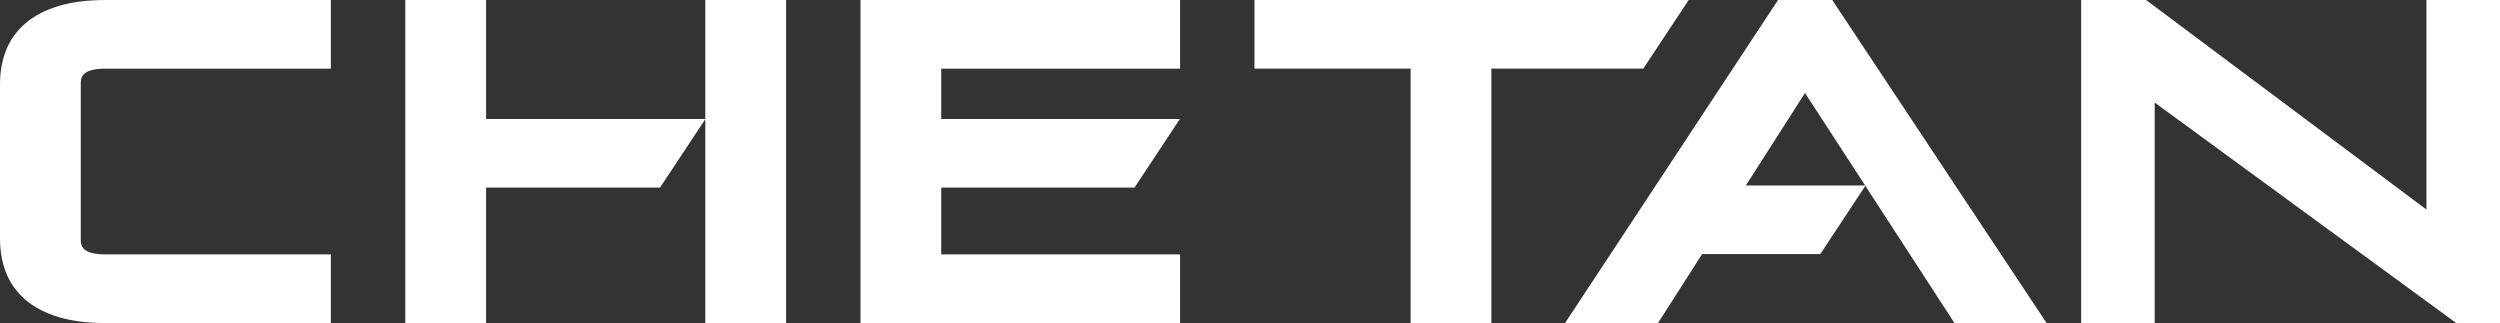
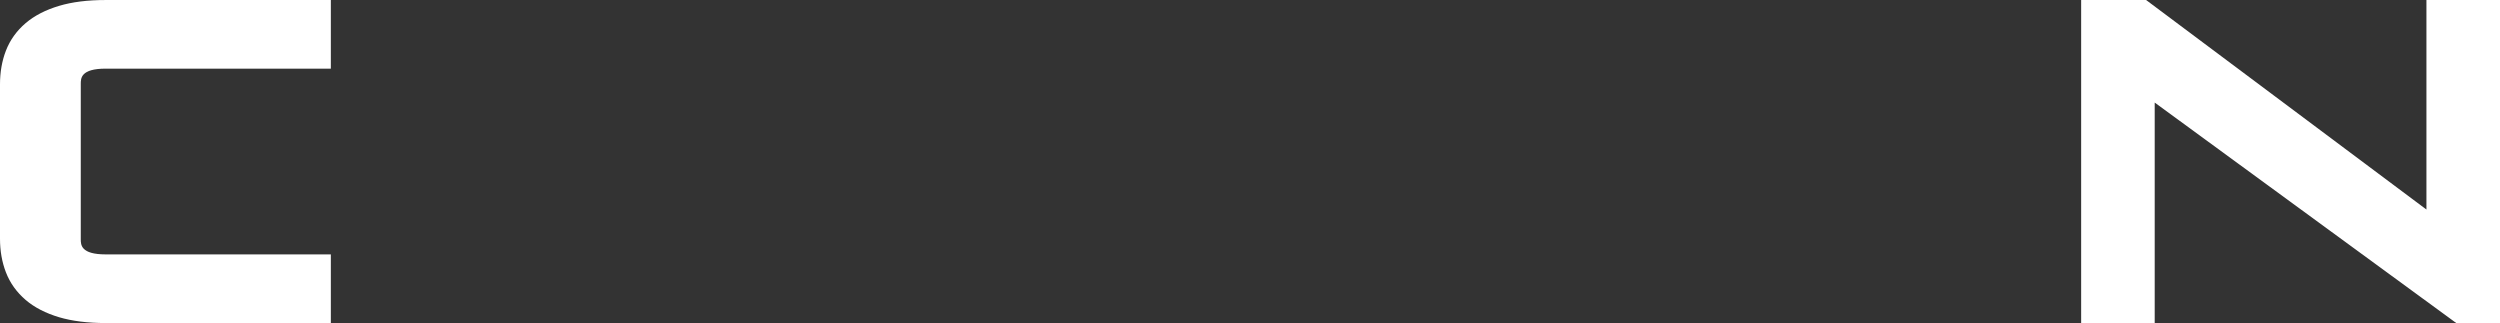
<svg xmlns="http://www.w3.org/2000/svg" width="178" height="23" viewBox="0 0 178 23" fill="none">
  <rect x="0" y="0" width="178" height="23" fill="#333333" stroke="none" />
  <g clip-path="url(#clip0_636_57)">
    <path d="M4.209 0.417C3.251 0.702 2.451 1.115 1.829 1.644C1.188 2.189 0.714 2.851 0.422 3.606C0.141 4.331 0 5.136 0 6.006V16.992C0 17.862 0.141 18.667 0.422 19.391C0.714 20.149 1.188 20.808 1.829 21.358C2.452 21.89 3.253 22.301 4.209 22.587C5.128 22.859 6.245 23.001 7.529 23.001H23.556V18.113H7.529C5.751 18.113 5.751 17.43 5.751 17.026V5.975C5.751 5.57 5.751 4.887 7.529 4.887H23.556V0.001H7.529C6.247 0.001 5.13 0.14 4.209 0.417V0.417Z" fill="white" />
-     <path d="M50.219 8.452V8.475H34.61V8.452V0H28.858V23H34.61V13.358H46.992L50.219 8.483V13.339V23H55.969V0H50.219V8.452Z" fill="white" />
-     <path d="M61.267 23H84.021V18.114H67.016V13.358H80.775L84.006 8.475H67.016V8.452V4.887H84.021V0H61.267V23Z" fill="white" />
-     <path d="M120.234 0H89.318V4.886H100.436V23H106.185V4.886H117.003L120.234 0H120.234Z" fill="white" />
-     <path d="M124.307 13.203L128.516 6.622L132.796 13.203H124.307ZM126.597 0L111.434 22.999H118.051L121.189 18.089H129.607L132.813 13.23L132.864 13.311L139.157 22.999H145.716L130.455 0H126.598H126.597Z" fill="white" />
    <path d="M172.762 0V14.919L152.801 0H148.178V23H153.415V7.303L174.884 23H178V0H172.762H172.762Z" fill="white" />
  </g>
  <defs>
    <clipPath id="clip0_636_57">
      <rect width="178" height="23" fill="white" />
    </clipPath>
  </defs>
</svg>